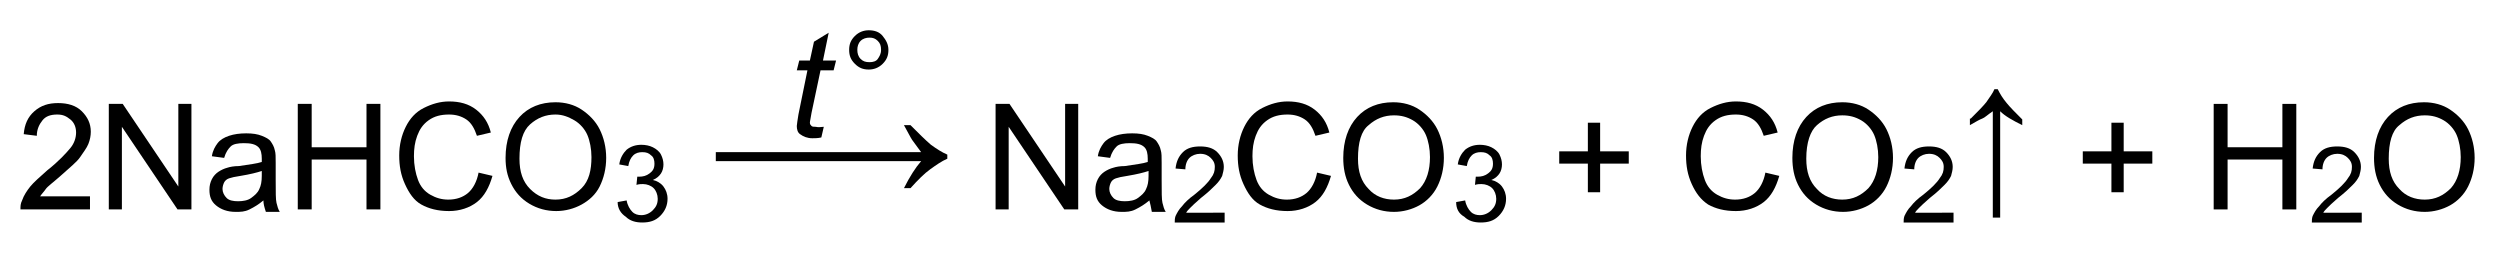
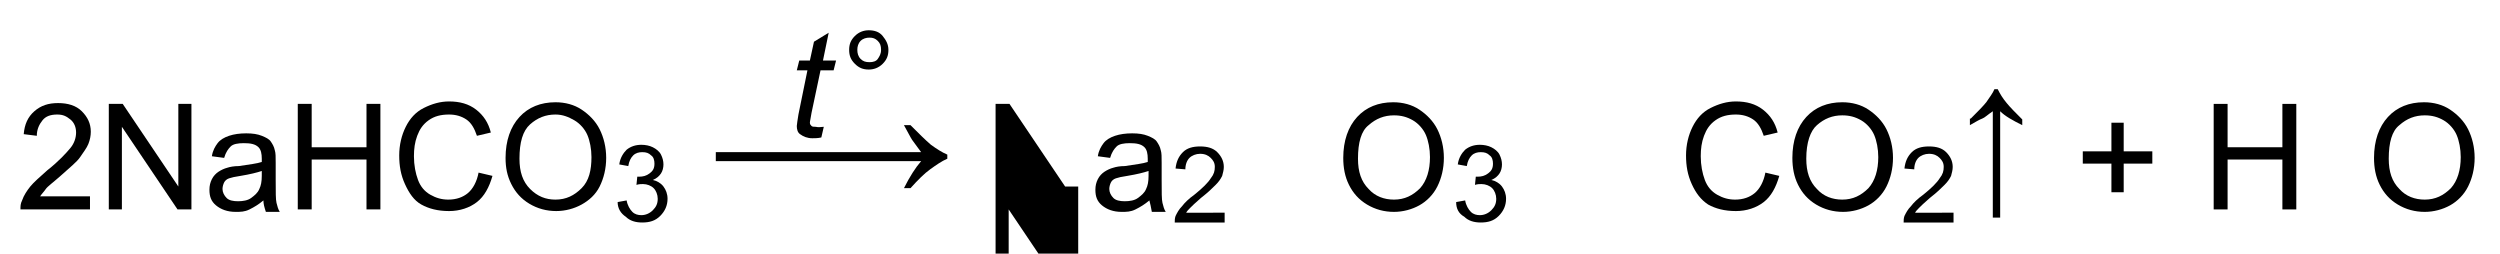
<svg xmlns="http://www.w3.org/2000/svg" version="1.1" id="Слой_1" x="0px" y="0px" width="305.6px" height="31px" viewBox="0 0 305.6 31" style="enable-background:new 0 0 305.6 31;" xml:space="preserve">
  <g>
    <path d="M11,24.1v1.5H2.5c0-0.4,0-0.7,0.2-1.1c0.2-0.6,0.6-1.2,1-1.7s1.2-1.2,2.1-2c1.4-1.1,2.3-2.1,2.8-2.7s0.7-1.3,0.7-1.9   c0-0.6-0.2-1.2-0.7-1.6S7.7,14,7,14c-0.8,0-1.4,0.2-1.8,0.7s-0.7,1.1-0.7,1.9l-1.6-0.2c0.1-1.2,0.5-2.1,1.3-2.8s1.7-1,2.9-1   c1.2,0,2.2,0.3,2.9,1s1.1,1.5,1.1,2.5c0,0.5-0.1,1-0.3,1.5s-0.6,1-1,1.6s-1.3,1.3-2.4,2.3c-0.9,0.8-1.6,1.3-1.8,1.6   s-0.5,0.6-0.7,0.9H11z" />
  </g>
  <g>
    <path d="M13.3,25.6V12.7H15l6.8,10.1V12.7h1.6v12.9h-1.7l-6.8-10.1v10.1H13.3z" />
    <path d="M32.2,24.5c-0.6,0.5-1.1,0.8-1.7,1.1s-1.1,0.3-1.7,0.3c-1,0-1.8-0.3-2.4-0.8s-0.8-1.1-0.8-1.9c0-0.5,0.1-0.9,0.3-1.3   s0.5-0.7,0.8-0.9s0.7-0.4,1.1-0.5c0.3-0.1,0.8-0.2,1.4-0.2c1.3-0.2,2.2-0.3,2.8-0.5c0-0.2,0-0.4,0-0.4c0-0.6-0.1-1.1-0.4-1.4   c-0.4-0.4-1-0.5-1.8-0.5c-0.7,0-1.3,0.1-1.6,0.4s-0.6,0.7-0.8,1.4l-1.5-0.2c0.1-0.7,0.4-1.2,0.7-1.6s0.8-0.7,1.4-0.9   s1.3-0.3,2.1-0.3c0.8,0,1.4,0.1,1.9,0.3s0.9,0.4,1.1,0.7s0.4,0.6,0.5,1.1c0.1,0.3,0.1,0.8,0.1,1.5v2.1c0,1.5,0,2.4,0.1,2.8   s0.2,0.8,0.4,1.1h-1.7C32.3,25.3,32.2,24.9,32.2,24.5z M32,20.9c-0.6,0.2-1.4,0.4-2.6,0.6c-0.7,0.1-1.1,0.2-1.4,0.3   s-0.5,0.3-0.6,0.5s-0.2,0.5-0.2,0.8c0,0.4,0.2,0.8,0.5,1.1s0.8,0.4,1.4,0.4c0.6,0,1.2-0.1,1.6-0.4s0.8-0.6,1-1.1   c0.2-0.4,0.3-0.9,0.3-1.6V20.9z" />
  </g>
  <g>
    <path d="M36.4,25.6V12.7h1.7V18h6.7v-5.3h1.7v12.9h-1.7v-6.1h-6.7v6.1H36.4z" />
    <path d="M58.5,21.1l1.7,0.4c-0.4,1.4-1,2.5-1.9,3.2s-2.1,1.1-3.4,1.1c-1.4,0-2.5-0.3-3.4-0.8s-1.5-1.4-2-2.5s-0.7-2.2-0.7-3.5   c0-1.3,0.3-2.5,0.8-3.5s1.2-1.8,2.2-2.3s2-0.8,3.1-0.8c1.3,0,2.4,0.3,3.3,1s1.5,1.6,1.8,2.8l-1.7,0.4c-0.3-0.9-0.7-1.6-1.3-2   S55.7,14,54.9,14c-1,0-1.8,0.2-2.5,0.7s-1.1,1.1-1.4,1.9s-0.4,1.6-0.4,2.5c0,1.1,0.2,2.1,0.5,2.9s0.8,1.4,1.5,1.8s1.4,0.6,2.2,0.6   c1,0,1.8-0.3,2.4-0.8S58.3,22.2,58.5,21.1z" />
    <path d="M61.8,19.3c0-2.1,0.6-3.8,1.7-5s2.6-1.8,4.4-1.8c1.2,0,2.3,0.3,3.2,0.9s1.7,1.4,2.2,2.4s0.8,2.2,0.8,3.5   c0,1.3-0.3,2.5-0.8,3.5S72,24.5,71.1,25s-2,0.8-3.1,0.8c-1.2,0-2.3-0.3-3.3-0.9s-1.7-1.4-2.2-2.4S61.8,20.5,61.8,19.3z M63.5,19.4   c0,1.6,0.4,2.8,1.3,3.7s1.9,1.3,3.1,1.3c1.3,0,2.3-0.5,3.2-1.4s1.2-2.2,1.2-3.8c0-1-0.2-2-0.5-2.7s-0.9-1.4-1.6-1.8   S68.8,14,67.9,14c-1.2,0-2.2,0.4-3.1,1.2S63.5,17.4,63.5,19.4z" />
  </g>
  <g>
    <path d="M75.5,24.7l1.1-0.2c0.1,0.6,0.4,1.1,0.7,1.4c0.3,0.3,0.7,0.4,1.1,0.4c0.5,0,1-0.2,1.4-0.6c0.4-0.4,0.6-0.8,0.6-1.4   c0-0.5-0.2-1-0.5-1.3c-0.3-0.3-0.8-0.5-1.3-0.5c-0.2,0-0.5,0-0.8,0.1l0.1-1c0.1,0,0.1,0,0.2,0c0.5,0,0.9-0.1,1.3-0.4   c0.4-0.3,0.6-0.6,0.6-1.2c0-0.4-0.1-0.8-0.4-1c-0.3-0.3-0.6-0.4-1.1-0.4c-0.4,0-0.8,0.1-1.1,0.4c-0.3,0.3-0.5,0.7-0.6,1.3l-1.1-0.2   c0.1-0.8,0.5-1.4,0.9-1.8c0.5-0.4,1.1-0.6,1.8-0.6c0.5,0,1,0.1,1.4,0.3s0.8,0.5,1,0.9s0.3,0.8,0.3,1.2c0,0.4-0.1,0.8-0.3,1.1   c-0.2,0.3-0.5,0.6-1,0.8c0.5,0.1,1,0.4,1.3,0.8c0.3,0.4,0.5,0.9,0.5,1.5c0,0.8-0.3,1.5-0.9,2.1c-0.6,0.6-1.3,0.8-2.2,0.8   c-0.8,0-1.5-0.2-2-0.7C75.9,26.1,75.5,25.5,75.5,24.7z" />
  </g>
  <g>
-     <path d="M121.7,25.6V12.7h1.7l6.8,10.1V12.7h1.6v12.9h-1.7l-6.8-10.1v10.1H121.7z" />
+     <path d="M121.7,25.6V12.7h1.7l6.8,10.1h1.6v12.9h-1.7l-6.8-10.1v10.1H121.7z" />
  </g>
  <g>
    <path d="M140.5,24.5c-0.6,0.5-1.1,0.8-1.7,1.1s-1.1,0.3-1.7,0.3c-1,0-1.8-0.3-2.4-0.8s-0.8-1.1-0.8-1.9c0-0.5,0.1-0.9,0.3-1.3   s0.5-0.7,0.8-0.9s0.7-0.4,1.1-0.5c0.3-0.1,0.8-0.2,1.4-0.2c1.3-0.2,2.2-0.3,2.8-0.5c0-0.2,0-0.4,0-0.4c0-0.6-0.1-1.1-0.4-1.4   c-0.4-0.4-1-0.5-1.8-0.5c-0.7,0-1.3,0.1-1.6,0.4s-0.6,0.7-0.8,1.4l-1.5-0.2c0.1-0.7,0.4-1.2,0.7-1.6s0.8-0.7,1.4-0.9   s1.3-0.3,2.1-0.3c0.8,0,1.4,0.1,1.9,0.3s0.9,0.4,1.1,0.7s0.4,0.6,0.5,1.1c0.1,0.3,0.1,0.8,0.1,1.5v2.1c0,1.5,0,2.4,0.1,2.8   s0.2,0.8,0.4,1.1h-1.7C140.7,25.3,140.6,24.9,140.5,24.5z M140.4,20.9c-0.6,0.2-1.4,0.4-2.6,0.6c-0.7,0.1-1.1,0.2-1.4,0.3   s-0.5,0.3-0.6,0.5s-0.2,0.5-0.2,0.8c0,0.4,0.2,0.8,0.5,1.1s0.8,0.4,1.4,0.4c0.6,0,1.2-0.1,1.6-0.4s0.8-0.6,1-1.1   c0.2-0.4,0.3-0.9,0.3-1.6V20.9z" />
  </g>
  <g>
    <path d="M149.7,26.1v1.1h-6.1c0-0.3,0-0.5,0.1-0.8c0.2-0.4,0.4-0.8,0.8-1.2c0.3-0.4,0.8-0.9,1.5-1.4c1-0.8,1.7-1.5,2-2   c0.4-0.5,0.5-0.9,0.5-1.4c0-0.5-0.2-0.8-0.5-1.1c-0.3-0.3-0.7-0.5-1.3-0.5c-0.5,0-1,0.2-1.3,0.5s-0.5,0.8-0.5,1.4l-1.2-0.1   c0.1-0.9,0.4-1.5,0.9-2c0.5-0.5,1.2-0.7,2.1-0.7c0.9,0,1.6,0.2,2.1,0.7s0.8,1.1,0.8,1.8c0,0.4-0.1,0.7-0.2,1.1   c-0.2,0.4-0.4,0.7-0.8,1.1c-0.4,0.4-0.9,0.9-1.8,1.6c-0.7,0.6-1.1,1-1.3,1.2c-0.2,0.2-0.4,0.4-0.5,0.6H149.7z" />
  </g>
  <g>
-     <path d="M161,21.1l1.7,0.4c-0.4,1.4-1,2.5-1.9,3.2s-2.1,1.1-3.4,1.1c-1.4,0-2.5-0.3-3.4-0.8s-1.5-1.4-2-2.5s-0.7-2.2-0.7-3.5   c0-1.3,0.3-2.5,0.8-3.5s1.2-1.8,2.2-2.3s2-0.8,3.1-0.8c1.3,0,2.4,0.3,3.3,1s1.5,1.6,1.8,2.8l-1.7,0.4c-0.3-0.9-0.7-1.6-1.3-2   s-1.3-0.6-2.1-0.6c-1,0-1.8,0.2-2.5,0.7s-1.1,1.1-1.4,1.9s-0.4,1.6-0.4,2.5c0,1.1,0.2,2.1,0.5,2.9s0.8,1.4,1.5,1.8s1.4,0.6,2.2,0.6   c1,0,1.8-0.3,2.4-0.8S160.8,22.2,161,21.1z" />
    <path d="M164.2,19.3c0-2.1,0.6-3.8,1.7-5s2.6-1.8,4.4-1.8c1.2,0,2.3,0.3,3.2,0.9s1.7,1.4,2.2,2.4c0.5,1,0.8,2.2,0.8,3.5   c0,1.3-0.3,2.5-0.8,3.5s-1.3,1.8-2.2,2.3s-2,0.8-3.1,0.8c-1.2,0-2.3-0.3-3.3-0.9s-1.7-1.4-2.2-2.4S164.2,20.5,164.2,19.3z    M166,19.4c0,1.6,0.4,2.8,1.3,3.7c0.8,0.9,1.9,1.3,3.1,1.3c1.3,0,2.3-0.5,3.2-1.4c0.8-0.9,1.2-2.2,1.2-3.8c0-1-0.2-2-0.5-2.7   s-0.9-1.4-1.6-1.8c-0.7-0.4-1.4-0.6-2.3-0.6c-1.2,0-2.2,0.4-3.1,1.2C166.4,16,166,17.4,166,19.4z" />
  </g>
  <g>
    <path d="M178,24.7l1.1-0.2c0.1,0.6,0.4,1.1,0.7,1.4s0.7,0.4,1.1,0.4c0.5,0,1-0.2,1.4-0.6c0.4-0.4,0.6-0.8,0.6-1.4   c0-0.5-0.2-1-0.5-1.3c-0.3-0.3-0.8-0.5-1.3-0.5c-0.2,0-0.5,0-0.8,0.1l0.1-1c0.1,0,0.1,0,0.2,0c0.5,0,0.9-0.1,1.3-0.4   c0.4-0.3,0.6-0.6,0.6-1.2c0-0.4-0.1-0.8-0.4-1c-0.3-0.3-0.6-0.4-1.1-0.4c-0.4,0-0.8,0.1-1.1,0.4c-0.3,0.3-0.5,0.7-0.6,1.3l-1.1-0.2   c0.1-0.8,0.5-1.4,0.9-1.8c0.5-0.4,1.1-0.6,1.8-0.6c0.5,0,1,0.1,1.4,0.3c0.4,0.2,0.8,0.5,1,0.9s0.3,0.8,0.3,1.2   c0,0.4-0.1,0.8-0.3,1.1s-0.5,0.6-1,0.8c0.5,0.1,1,0.4,1.3,0.8c0.3,0.4,0.5,0.9,0.5,1.5c0,0.8-0.3,1.5-0.9,2.1   c-0.6,0.6-1.3,0.8-2.2,0.8c-0.8,0-1.5-0.2-2-0.7C178.3,26.1,178,25.5,178,24.7z" />
  </g>
  <g>
-     <path d="M194.1,23.5V20h-3.5v-1.5h3.5V15h1.5v3.5h3.5V20h-3.5v3.5H194.1z" />
-   </g>
+     </g>
  <g>
    <path d="M215.8,21.1l1.7,0.4c-0.4,1.4-1,2.5-1.9,3.2s-2.1,1.1-3.4,1.1c-1.4,0-2.5-0.3-3.4-0.8c-0.9-0.6-1.5-1.4-2-2.5   c-0.5-1.1-0.7-2.2-0.7-3.5c0-1.3,0.3-2.5,0.8-3.5c0.5-1,1.2-1.8,2.2-2.3s2-0.8,3.1-0.8c1.3,0,2.4,0.3,3.3,1s1.5,1.6,1.8,2.8   l-1.7,0.4c-0.3-0.9-0.7-1.6-1.3-2S213,14,212.2,14c-1,0-1.8,0.2-2.5,0.7c-0.7,0.5-1.1,1.1-1.4,1.9s-0.4,1.6-0.4,2.5   c0,1.1,0.2,2.1,0.5,2.9s0.8,1.4,1.5,1.8s1.4,0.6,2.2,0.6c1,0,1.8-0.3,2.4-0.8S215.6,22.2,215.8,21.1z" />
    <path d="M219.1,19.3c0-2.1,0.6-3.8,1.7-5s2.6-1.8,4.4-1.8c1.2,0,2.3,0.3,3.2,0.9s1.7,1.4,2.2,2.4c0.5,1,0.8,2.2,0.8,3.5   c0,1.3-0.3,2.5-0.8,3.5s-1.3,1.8-2.2,2.3s-2,0.8-3.1,0.8c-1.2,0-2.3-0.3-3.3-0.9s-1.7-1.4-2.2-2.4S219.1,20.5,219.1,19.3z    M220.8,19.4c0,1.6,0.4,2.8,1.3,3.7c0.8,0.9,1.9,1.3,3.1,1.3c1.3,0,2.3-0.5,3.2-1.4c0.8-0.9,1.2-2.2,1.2-3.8c0-1-0.2-2-0.5-2.7   s-0.9-1.4-1.6-1.8c-0.7-0.4-1.4-0.6-2.3-0.6c-1.2,0-2.2,0.4-3.1,1.2C221.3,16,220.8,17.4,220.8,19.4z" />
  </g>
  <g>
    <path d="M238.8,26.1v1.1h-6.1c0-0.3,0-0.5,0.1-0.8c0.2-0.4,0.4-0.8,0.8-1.2c0.3-0.4,0.8-0.9,1.5-1.4c1-0.8,1.7-1.5,2-2   c0.4-0.5,0.5-0.9,0.5-1.4c0-0.5-0.2-0.8-0.5-1.1c-0.3-0.3-0.7-0.5-1.3-0.5c-0.5,0-1,0.2-1.3,0.5s-0.5,0.8-0.5,1.4l-1.2-0.1   c0.1-0.9,0.4-1.5,0.9-2c0.5-0.5,1.2-0.7,2.1-0.7c0.9,0,1.6,0.2,2.1,0.7s0.8,1.1,0.8,1.8c0,0.4-0.1,0.7-0.2,1.1   c-0.2,0.4-0.4,0.7-0.8,1.1c-0.4,0.4-0.9,0.9-1.8,1.6c-0.7,0.6-1.1,1-1.3,1.2s-0.4,0.4-0.5,0.6H238.8z" />
  </g>
  <g>
    <path d="M240.9,14.5c0.8-0.8,1.5-1.5,1.9-2c0.4-0.6,0.8-1.1,1-1.6h0.4c0.3,0.6,0.6,1.1,1.1,1.7c0.4,0.5,1.1,1.2,1.9,2v0.7   c-1.2-0.6-2.1-1.1-2.7-1.7v13h-0.9v-13c-0.6,0.4-1,0.8-1.3,0.9s-0.8,0.4-1.5,0.8V14.5z" />
  </g>
  <g>
    <path d="M258.1,23.5V20h-3.5v-1.5h3.5V15h1.5v3.5h3.5V20h-3.5v3.5H258.1z" />
  </g>
  <g>
    <path d="M270.6,25.6V12.7h1.7V18h6.7v-5.3h1.7v12.9H279v-6.1h-6.7v6.1H270.6z" />
  </g>
  <g>
-     <path d="M288.7,26.1v1.1h-6.1c0-0.3,0-0.5,0.1-0.8c0.2-0.4,0.4-0.8,0.8-1.2c0.3-0.4,0.8-0.9,1.5-1.4c1-0.8,1.7-1.5,2-2   c0.4-0.5,0.5-0.9,0.5-1.4c0-0.5-0.2-0.8-0.5-1.1c-0.3-0.3-0.7-0.5-1.3-0.5c-0.5,0-1,0.2-1.3,0.5s-0.5,0.8-0.5,1.4l-1.2-0.1   c0.1-0.9,0.4-1.5,0.9-2c0.5-0.5,1.2-0.7,2.1-0.7c0.9,0,1.6,0.2,2.1,0.7s0.8,1.1,0.8,1.8c0,0.4-0.1,0.7-0.2,1.1   c-0.2,0.4-0.4,0.7-0.8,1.1c-0.4,0.4-0.9,0.9-1.8,1.6c-0.7,0.6-1.1,1-1.3,1.2s-0.4,0.4-0.5,0.6H288.7z" />
-   </g>
+     </g>
  <g>
    <path d="M290.2,19.3c0-2.1,0.6-3.8,1.7-5s2.6-1.8,4.4-1.8c1.2,0,2.3,0.3,3.2,0.9s1.7,1.4,2.2,2.4c0.5,1,0.8,2.2,0.8,3.5   c0,1.3-0.3,2.5-0.8,3.5s-1.3,1.8-2.2,2.3s-2,0.8-3.1,0.8c-1.2,0-2.3-0.3-3.3-0.9s-1.7-1.4-2.2-2.4S290.2,20.5,290.2,19.3z    M292,19.4c0,1.6,0.4,2.8,1.3,3.7c0.8,0.9,1.9,1.3,3.1,1.3c1.3,0,2.3-0.5,3.2-1.4c0.8-0.9,1.2-2.2,1.2-3.8c0-1-0.2-2-0.5-2.7   s-0.9-1.4-1.6-1.8c-0.7-0.4-1.4-0.6-2.3-0.6c-1.2,0-2.2,0.4-3.1,1.2C292.4,16,292,17.4,292,19.4z" />
  </g>
  <path d="M100.7,15.5l-0.3,1.3c-0.4,0.1-0.8,0.1-1.1,0.1c-0.6,0-1.1-0.2-1.5-0.5c-0.3-0.2-0.4-0.6-0.4-1c0-0.2,0.1-0.7,0.2-1.4  l1.1-5.4h-1.3l0.3-1.2H99l0.5-2.3l1.8-1.1l-0.7,3.4h1.6l-0.3,1.2h-1.6l-1.1,5.2c-0.1,0.7-0.2,1-0.2,1.2c0,0.2,0.1,0.3,0.2,0.4  s0.3,0.1,0.5,0.1C100.1,15.6,100.4,15.5,100.7,15.5z" />
  <path d="M103.8,6.1c0-0.7,0.2-1.2,0.7-1.7s1.1-0.7,1.7-0.7c0.7,0,1.3,0.2,1.7,0.7s0.7,1,0.7,1.7s-0.2,1.2-0.7,1.7s-1.1,0.7-1.7,0.7  c-0.7,0-1.2-0.2-1.7-0.7S103.8,6.8,103.8,6.1z M104.8,6.1c0,0.4,0.1,0.8,0.4,1.1s0.6,0.4,1.1,0.4c0.4,0,0.8-0.1,1-0.4  s0.4-0.6,0.4-1.1s-0.1-0.8-0.4-1.1s-0.6-0.4-1-0.4c-0.4,0-0.8,0.1-1.1,0.4S104.8,5.7,104.8,6.1z" />
  <path d="M111.3,15.3c1,1,1.8,1.8,2.5,2.4c0.7,0.5,1.3,0.9,2,1.2v0.5c-0.7,0.3-1.4,0.8-2.1,1.3c-0.7,0.5-1.5,1.3-2.4,2.3h-0.8  c0.7-1.4,1.4-2.5,2.1-3.3H87.5v-1.1h25.1c-0.5-0.7-0.9-1.2-1.1-1.5c-0.2-0.3-0.5-0.9-1-1.8H111.3z" />
  <g>
</g>
  <g>
</g>
  <g>
</g>
  <g>
</g>
  <g>
</g>
</svg>